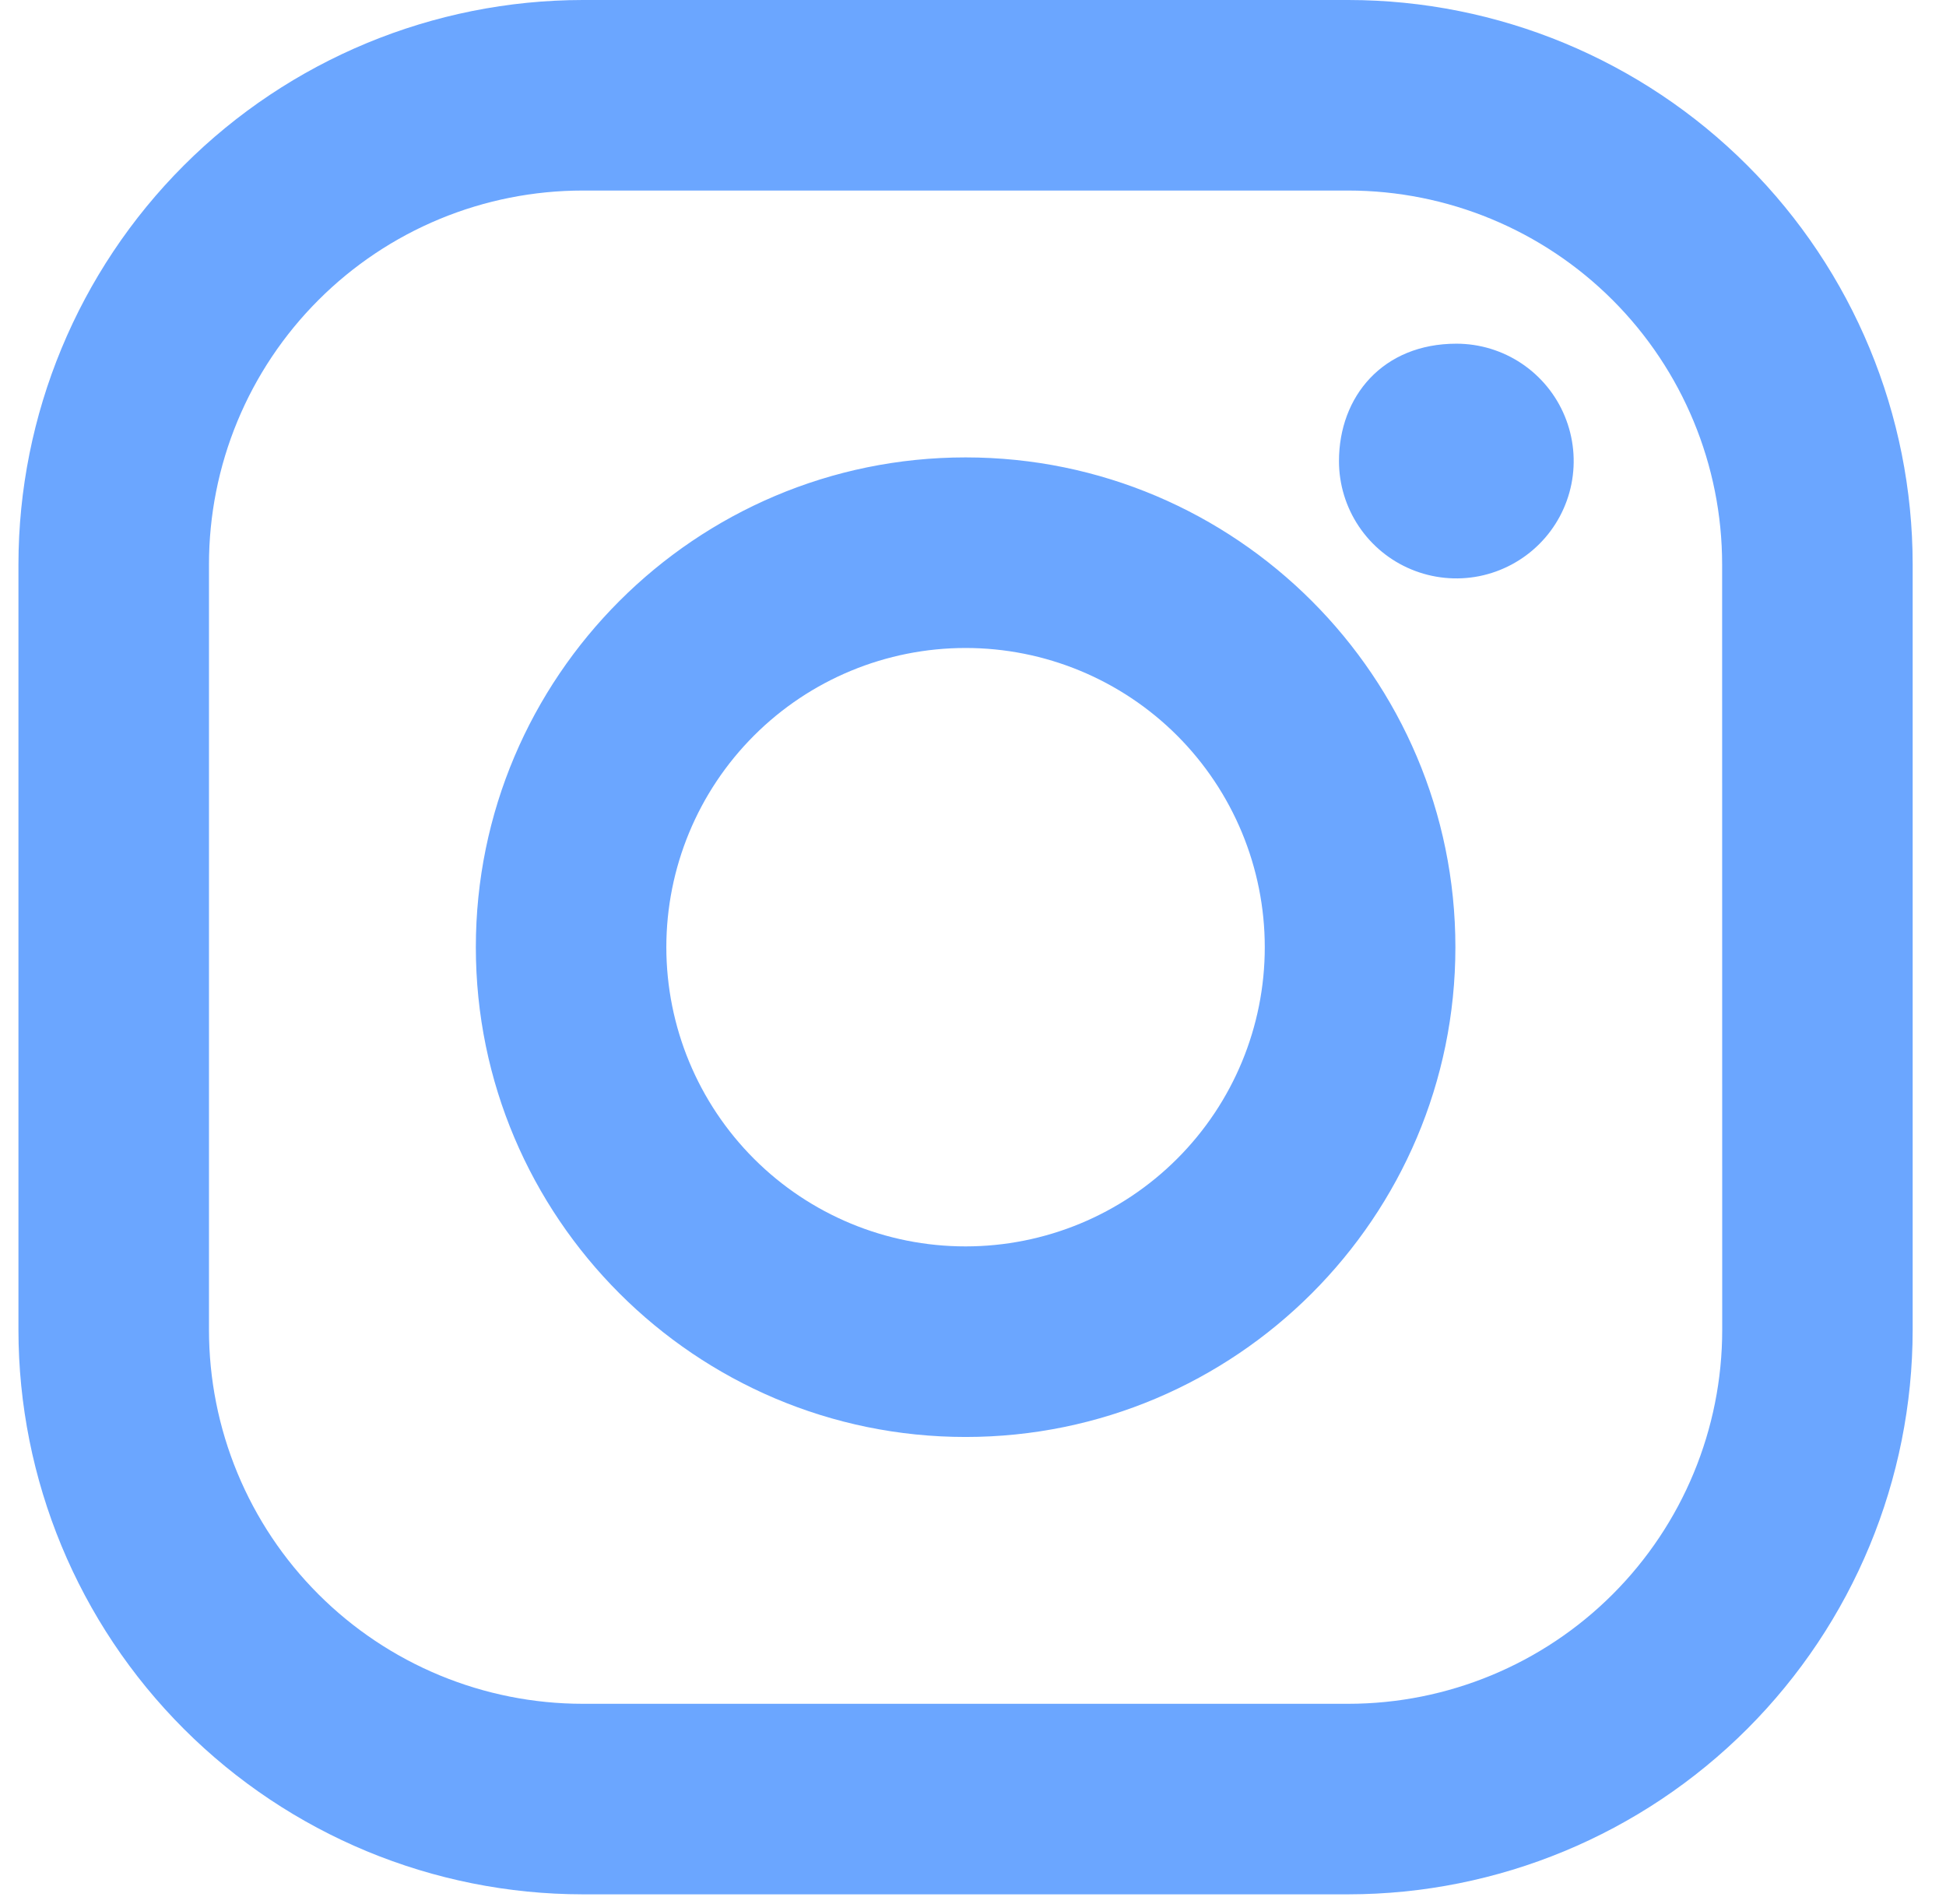
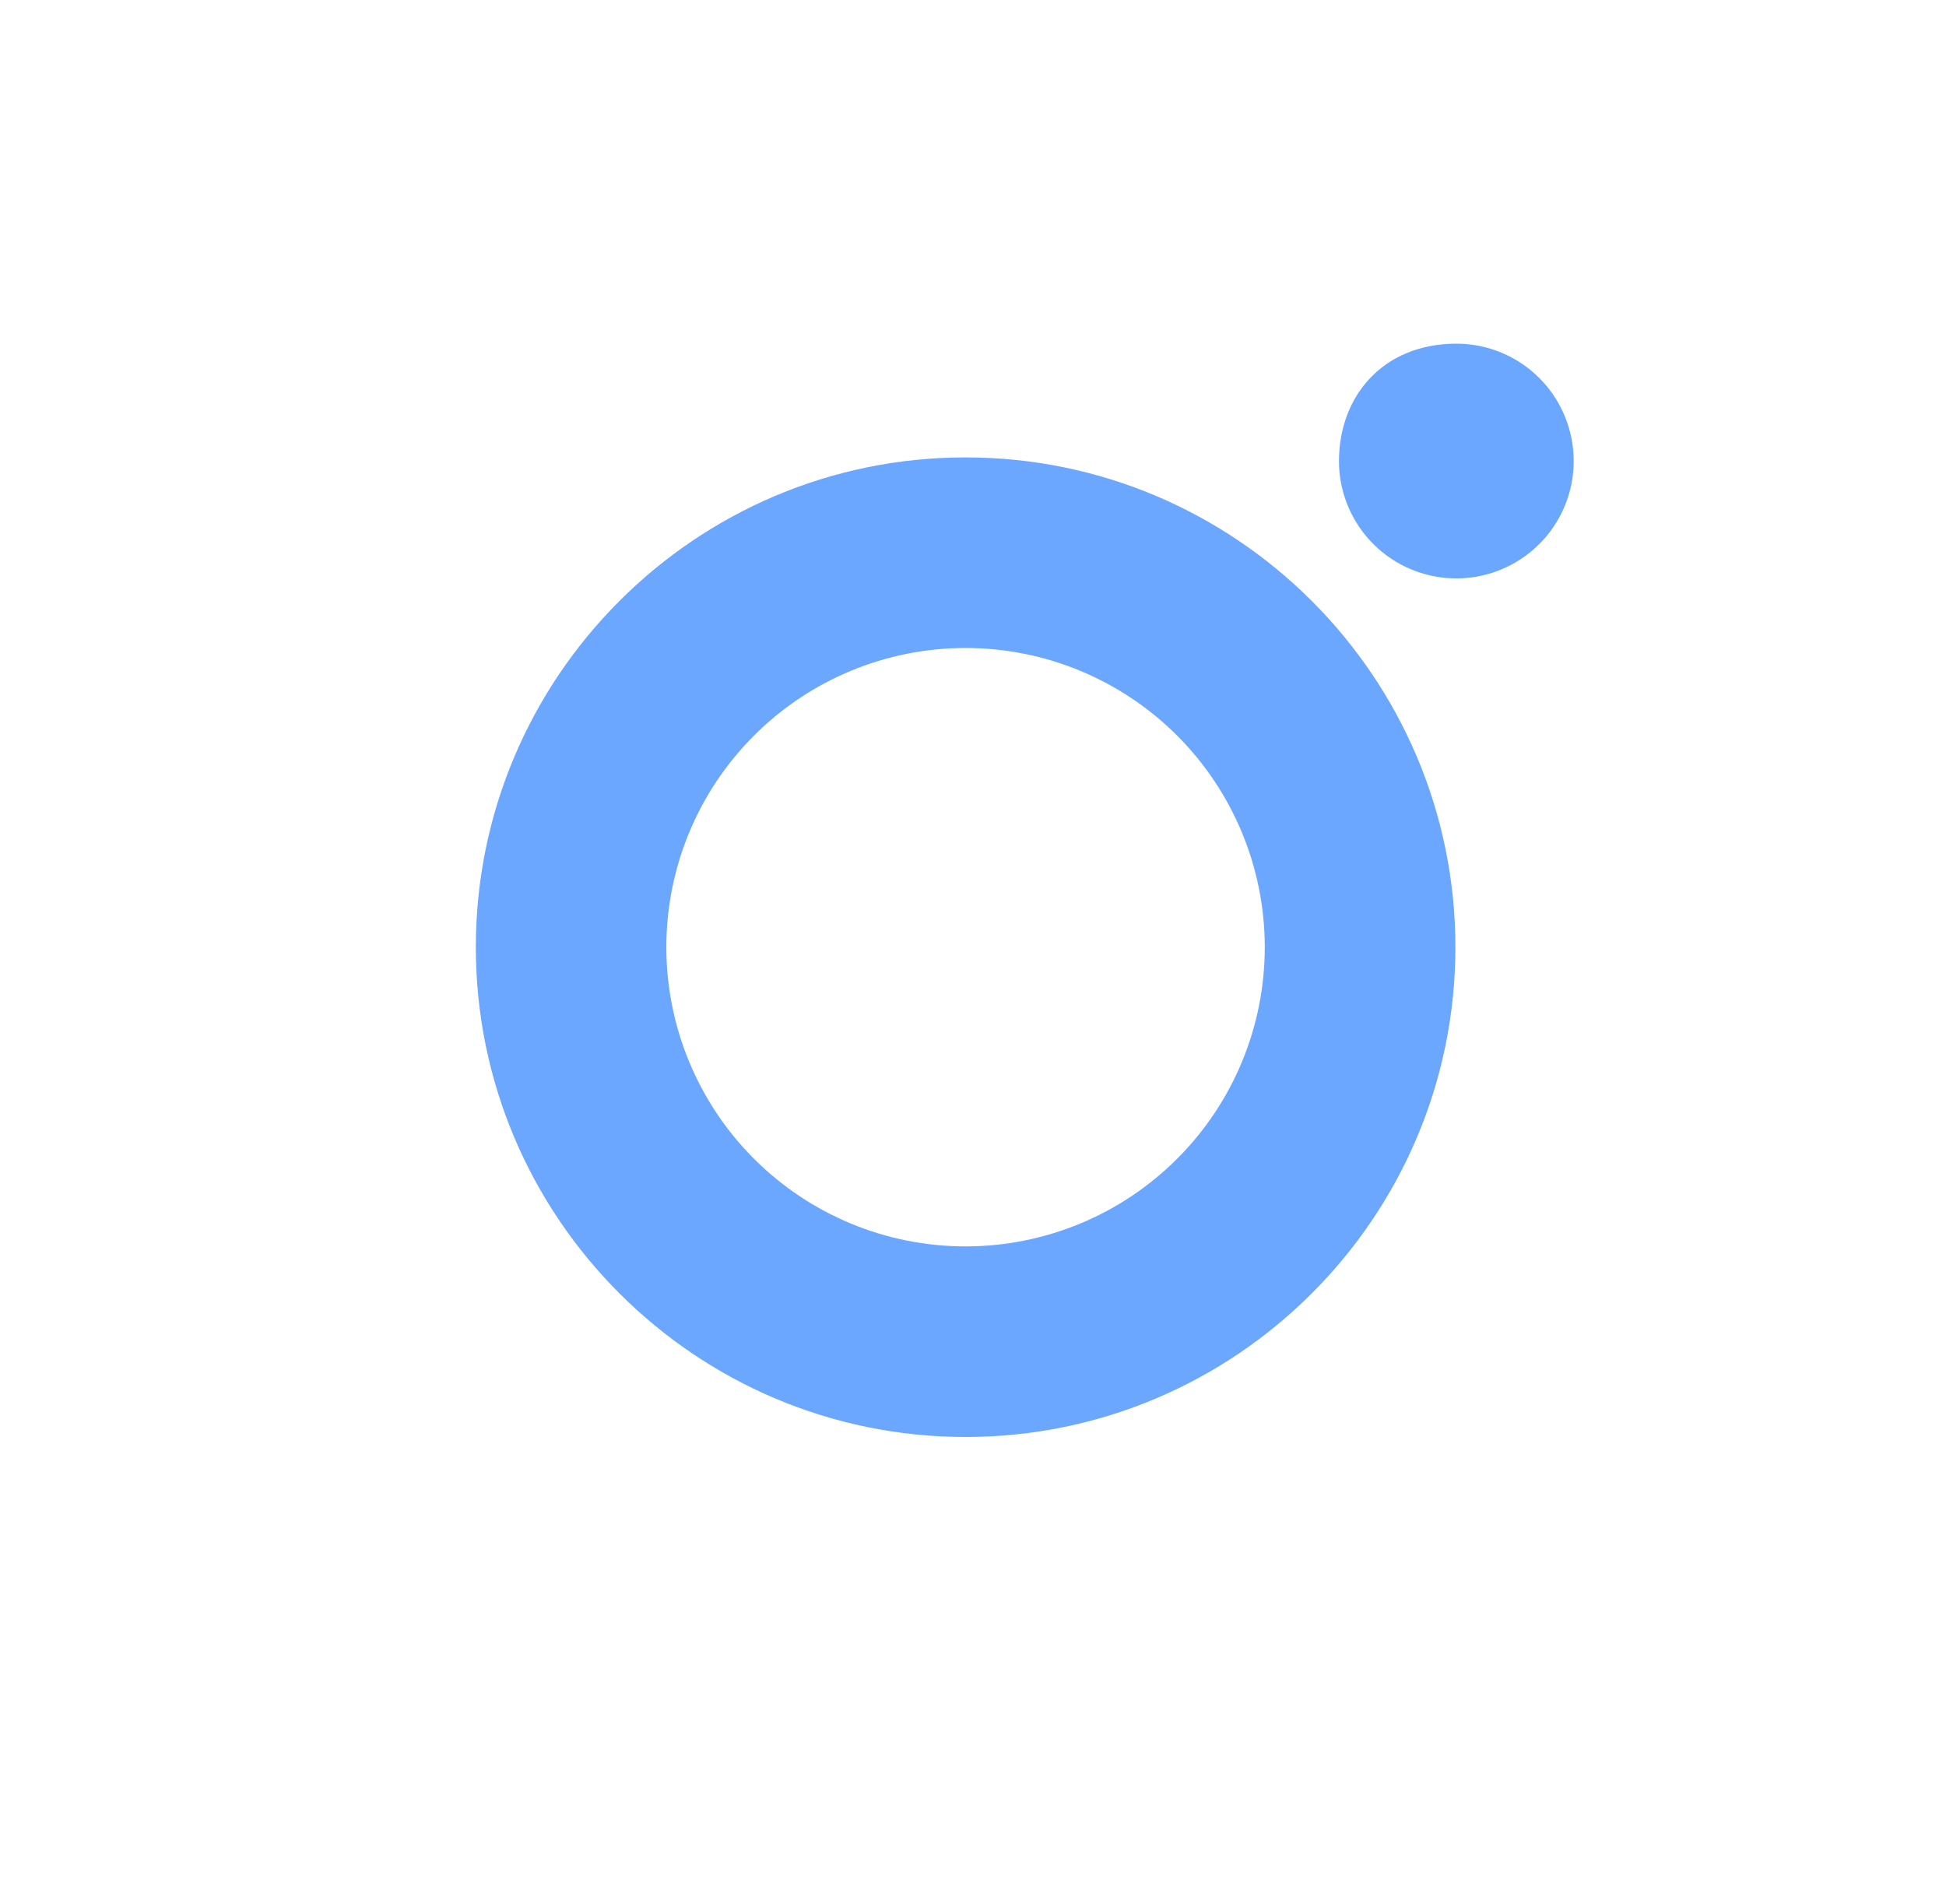
<svg xmlns="http://www.w3.org/2000/svg" width="46" height="45" viewBox="0 0 46 45" fill="none">
-   <path d="M31.872 0H13.776C10.239 0.003 6.847 1.409 4.346 3.91C1.845 6.411 0.439 9.803 0.436 13.34V31.436C0.438 34.974 1.844 38.366 4.345 40.867C6.847 43.369 10.238 44.776 13.776 44.778H31.872C35.41 44.775 38.801 43.368 41.302 40.867C43.803 38.365 45.21 34.974 45.212 31.436V13.34C45.211 9.802 43.805 6.41 41.303 3.909C38.802 1.408 35.41 0.002 31.872 0ZM40.71 31.436C40.71 33.78 39.778 36.028 38.121 37.685C36.464 39.342 34.216 40.273 31.872 40.274H13.776C12.615 40.274 11.466 40.045 10.394 39.601C9.322 39.157 8.348 38.506 7.527 37.685C6.707 36.865 6.056 35.891 5.612 34.818C5.168 33.746 4.94 32.597 4.94 31.436V13.34C4.94 12.18 5.168 11.03 5.612 9.958C6.056 8.886 6.707 7.912 7.528 7.092C8.348 6.271 9.322 5.62 10.394 5.176C11.466 4.732 12.616 4.504 13.776 4.504H31.872C34.216 4.505 36.463 5.436 38.12 7.093C39.776 8.75 40.708 10.997 40.708 13.34L40.71 31.436Z" fill="#6BA6FF" />
  <path d="M22.825 10.812C16.438 10.812 11.248 16.005 11.248 22.39C11.248 28.774 16.44 33.967 22.825 33.967C29.21 33.967 34.403 28.774 34.403 22.39C34.403 16.005 29.212 10.812 22.825 10.812ZM22.825 29.462C20.949 29.463 19.15 28.718 17.824 27.392C16.497 26.065 15.752 24.266 15.751 22.39C15.751 20.515 16.496 18.715 17.822 17.389C19.148 16.062 20.947 15.317 22.823 15.317C24.699 15.316 26.498 16.061 27.825 17.387C29.151 18.714 29.897 20.513 29.897 22.389C29.898 24.264 29.153 26.064 27.826 27.39C26.5 28.717 24.701 29.462 22.825 29.462ZM34.427 8.124C34.975 8.124 35.512 8.287 35.968 8.592C36.423 8.897 36.779 9.33 36.988 9.837C37.198 10.344 37.253 10.902 37.146 11.44C37.039 11.977 36.775 12.472 36.387 12.859C35.999 13.247 35.505 13.511 34.967 13.619C34.429 13.726 33.871 13.671 33.364 13.461C32.857 13.252 32.424 12.896 32.119 12.44C31.814 11.984 31.651 11.448 31.651 10.9C31.651 9.369 32.689 8.124 34.427 8.124Z" fill="#6BA6FF" />
</svg>